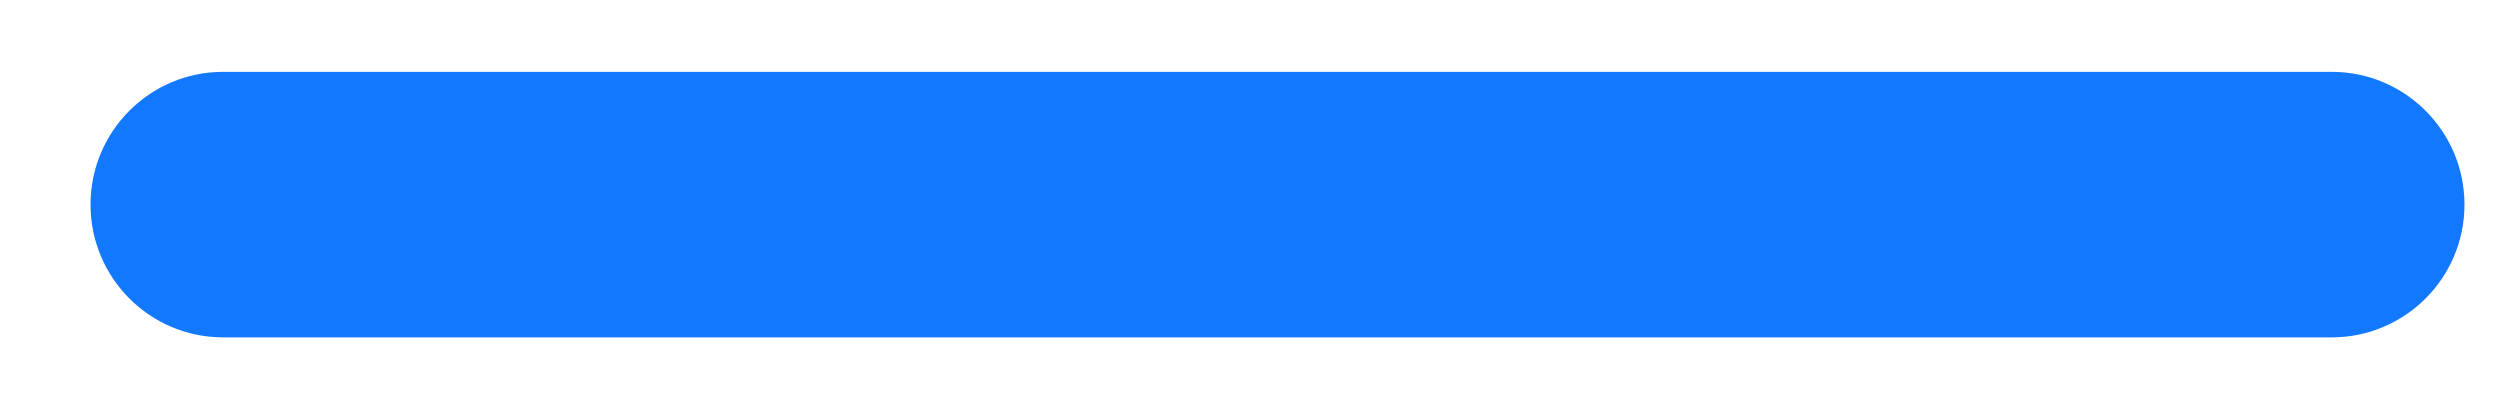
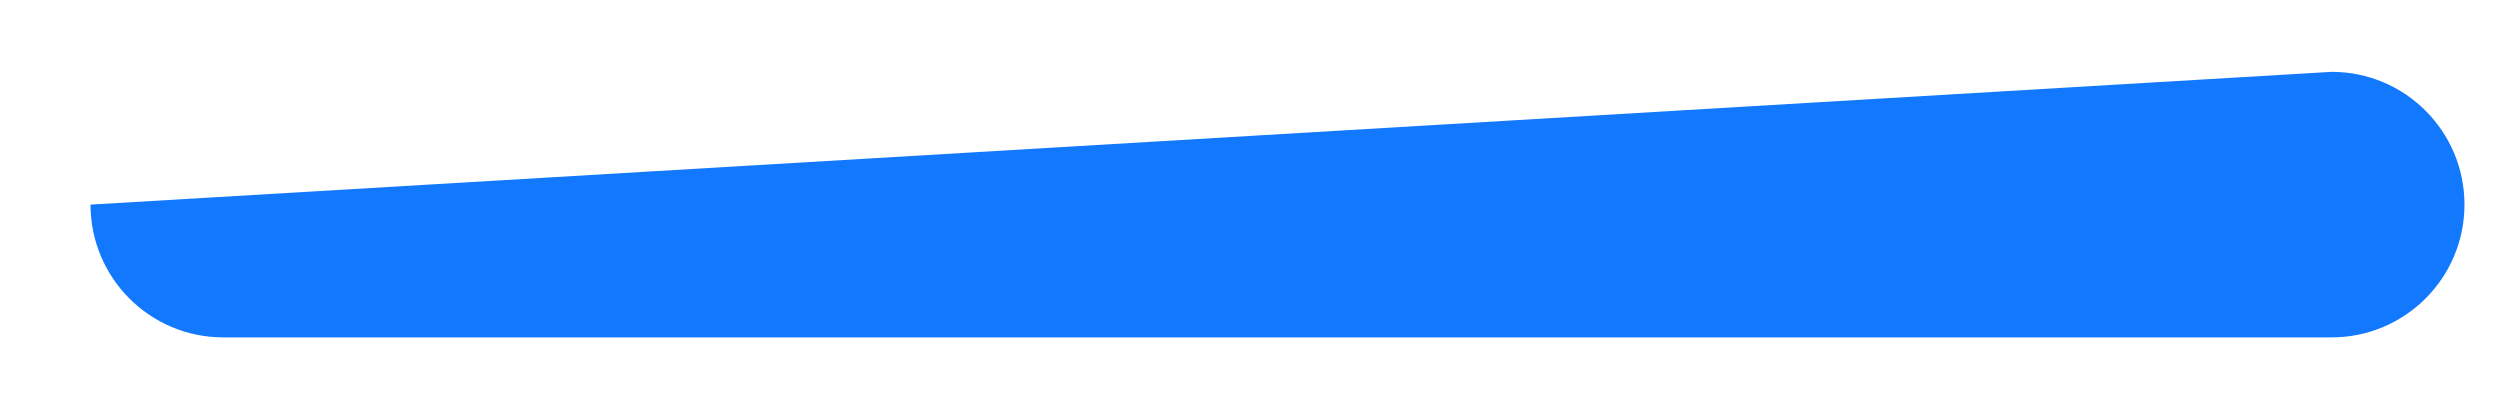
<svg xmlns="http://www.w3.org/2000/svg" width="19" height="3" viewBox="0 0 19 3" fill="none">
-   <path fill-rule="evenodd" clip-rule="evenodd" d="M0.688 1.555C0.688 0.998 1.139 0.546 1.696 0.546L17.721 0.546C18.278 0.546 18.73 0.998 18.73 1.555C18.73 2.112 18.278 2.564 17.721 2.564L1.696 2.564C1.139 2.564 0.688 2.112 0.688 1.555Z" fill="#1279FF" />
+   <path fill-rule="evenodd" clip-rule="evenodd" d="M0.688 1.555L17.721 0.546C18.278 0.546 18.73 0.998 18.73 1.555C18.73 2.112 18.278 2.564 17.721 2.564L1.696 2.564C1.139 2.564 0.688 2.112 0.688 1.555Z" fill="#1279FF" />
</svg>